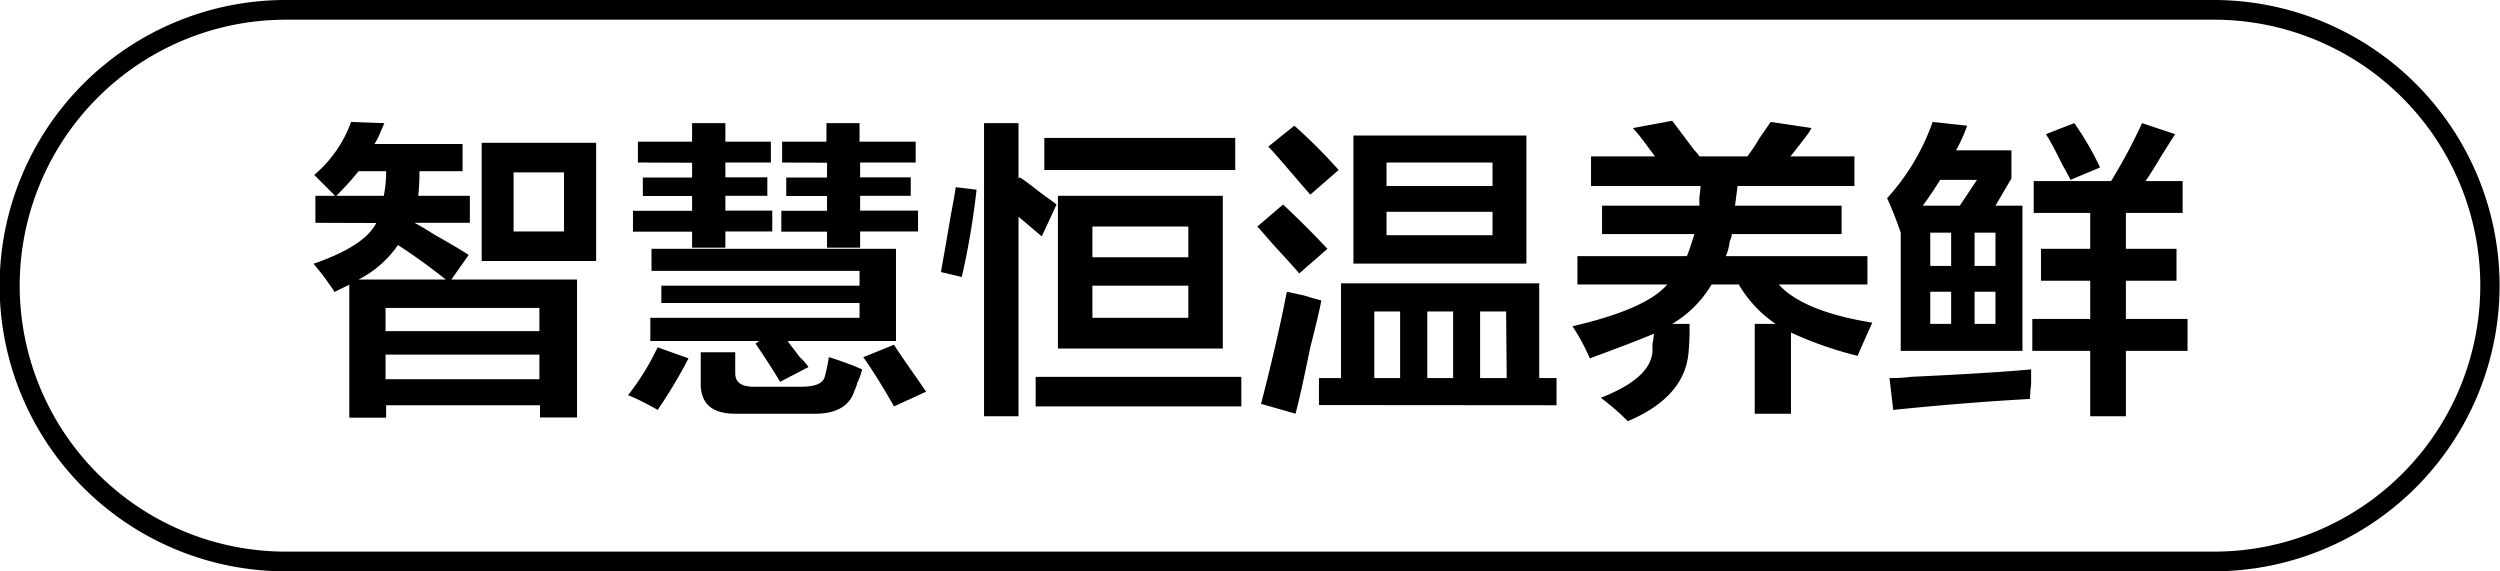
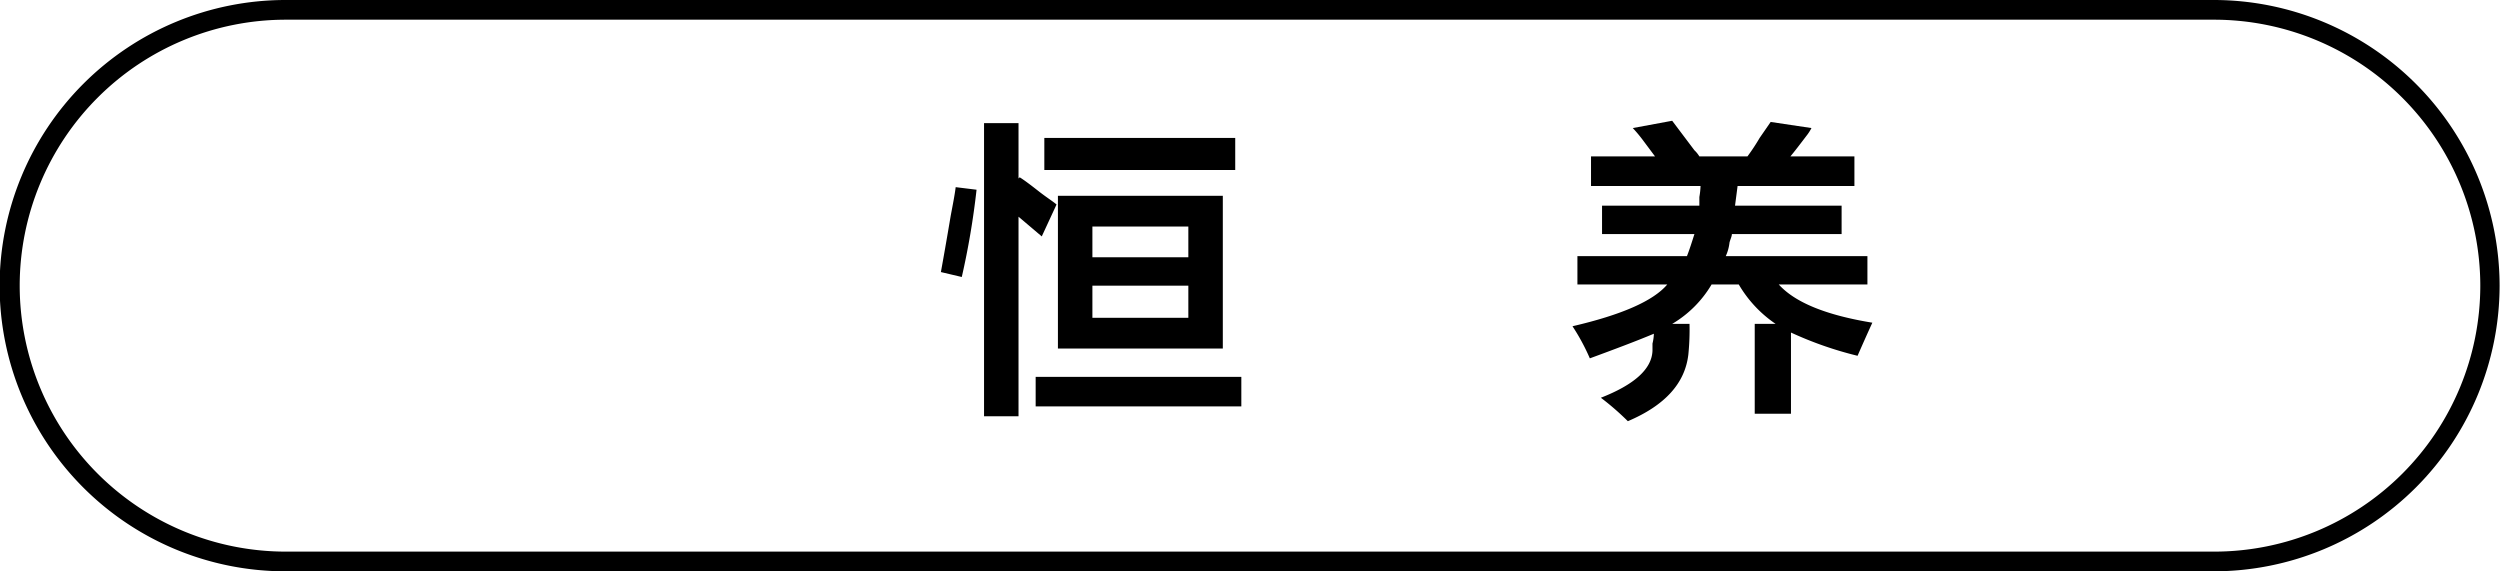
<svg xmlns="http://www.w3.org/2000/svg" id="图层_1" data-name="图层 1" width="126.9" height="29" viewBox="0 0 126.9 29">
  <g>
-     <path d="M-801.47,442.74v-1.37h1l-1.06-1.06a6.32,6.32,0,0,0,1.87-2.69l1.69.06-.19.44a3.85,3.85,0,0,1-.31.62H-794v1.38h-2.19a10.75,10.75,0,0,1-.06,1.25h2.62v1.37h-2.81c.25.13.6.34,1.06.63.75.42,1.31.75,1.69,1l-.88,1.25h6.38v7h-1.88V452h-7.81v.63h-1.87v-6.75l-.75.37a4,4,0,0,0-.25-.37,10.94,10.94,0,0,0-.82-1.06c1.71-.59,2.78-1.27,3.19-2.07Zm2.19-2.62a14.31,14.31,0,0,1-1.13,1.25H-798a6,6,0,0,0,.12-1.25Zm4.43,5.5c-.95-.75-1.77-1.33-2.43-1.75a5.44,5.44,0,0,1-2,1.75Zm-3.06,1.44v1.18h7.81v-1.18Zm0,2.37v1.25h7.81v-1.25Zm4.88-4.75v-6h5.81v6Zm1.62-4.5v3h2.56v-3Z" transform="translate(817.48 -431.43)" />
-     <path d="M-784.1,452.24c-.12-.08-.43-.25-.93-.5-.25-.12-.44-.2-.57-.25a12.61,12.61,0,0,0,1.5-2.43l1.57.56a25.75,25.75,0,0,1-1.32,2.25Zm-1-12.56v-1.06h2.75v-.94h1.69v.94h2.31v1.06h-2.31v.75h2.13v.94h-2.13v.75h2.38v1.06h-2.38V444h-1.69v-.81h-3v-1.06h3v-.75h-2.5v-.94h2.5v-.75Zm.63,9.06v-1.18h10.62v-.75h-10.06v-.88h10.06v-.75h-10.56v-1.12H-772v4.68h-5.5c.12.17.33.44.62.82a3.22,3.22,0,0,1,.44.5l-1.44.75c-.25-.42-.66-1.07-1.25-1.94l.19-.13Zm4.31,3.69c-1.21,0-1.79-.54-1.75-1.62v-1.5h1.75v1.06c0,.46.31.69.94.69h2.37c.75,0,1.17-.15,1.25-.57a7.33,7.33,0,0,0,.19-.93c.29.08.71.23,1.25.43l.44.19a2.91,2.91,0,0,1-.25.69,1.28,1.28,0,0,1-.13.37c-.25.84-1,1.23-2.18,1.19Zm2.38-12.75v-1.06h2.25v-.94h1.68v.94H-771v1.06h-2.82v.75h2.57v.94h-2.57v.75h2.94v1.06h-2.94V444h-1.68v-.81h-2.32v-1.06h2.32v-.75h-2.07v-.94h2.07v-.75Zm5.68,12.38c-.5-.88-1-1.71-1.56-2.5l1.56-.63c.13.21.34.52.63.94s.54.77,1,1.44Z" transform="translate(817.48 -431.43)" />
    <path d="M-768.66,445.49l-1.06-.25c.12-.66.29-1.62.5-2.87.12-.63.21-1.1.25-1.44l1.06.13A39.43,39.43,0,0,1-768.66,445.49Zm4.06-2.06-1.18-1v10.13h-1.75V437.68h1.75v2.81l.06-.06c.21.13.52.36.94.69s.73.52.93.69Zm-.31,8.63v-1.5h10.44v1.5Zm.44-12v-1.63h9.69v1.63Zm.69,9.06v-7.75h8.37v7.75Zm1.75-6.19v1.56h4.87v-1.56Zm0,3v1.63h4.87v-1.63Z" transform="translate(817.48 -431.43)" />
-     <path d="M-751.53,445.31c-.21-.25-.57-.65-1.07-1.19s-.81-.94-1.06-1.19l1.31-1.12q1.26,1.19,2.25,2.25Zm-.19,7.12-1.75-.5q.81-3.12,1.31-5.69l.88.19c.41.13.71.21.87.25-.08.46-.27,1.25-.56,2.38C-751.3,450.68-751.55,451.81-751.72,452.43Zm.75-11.12c-.88-1-1.58-1.86-2.13-2.44l1.32-1.06a26.52,26.52,0,0,1,2.25,2.25Zm.44,10.68v-1.37h1.12v-4.81h10.06v4.81h.88V452Zm1.75-7.18v-6.5H-740v6.5Zm1.06,2.43v3.38h1.31v-3.38Zm.62-7.56v1.19h5.38v-1.19Zm0,2.5v1.19h5.38v-1.19Zm2.07,5.06v3.38h1.31v-3.38Zm4,0h-1.32v3.38H-741Z" transform="translate(817.48 -431.43)" />
    <path d="M-728.41,452.43v-4.56h1.06a6.2,6.2,0,0,1-1.87-2h-1.38a5.67,5.67,0,0,1-2,2h.88a12.5,12.5,0,0,1-.06,1.56c-.17,1.46-1.19,2.58-3.07,3.38a13.46,13.46,0,0,0-1.37-1.19c1.71-.67,2.58-1.46,2.62-2.38v-.37a2.25,2.25,0,0,0,.07-.5c-.88.37-2,.79-3.25,1.25a10.68,10.68,0,0,0-.88-1.63c2.5-.58,4.11-1.29,4.81-2.12h-4.56v-1.44h5.56c.13-.33.25-.71.38-1.12h-4.69v-1.44h4.94v-.44a4,4,0,0,0,.06-.56h-5.56v-1.5h3.25l-.56-.75a7.38,7.38,0,0,0-.57-.69l2-.37,1.13,1.5a1.4,1.4,0,0,1,.25.31h2.44a10.21,10.21,0,0,0,.62-.94l.56-.81,2.07.31a2.37,2.37,0,0,1-.19.31c-.38.5-.67.88-.88,1.13h3.25v1.5h-5.93l-.13,1H-724v1.44h-5.57c0,.12-.08.27-.12.43a2.24,2.24,0,0,1-.19.69h7.19v1.44h-4.5c.83.92,2.42,1.56,4.75,1.94q-.37.81-.75,1.68a18.47,18.47,0,0,1-3.38-1.18v4.12Z" transform="translate(817.48 -431.43)" />
-     <path d="M-721,443.24a18.76,18.76,0,0,0-.69-1.75,11.32,11.32,0,0,0,2.31-3.87l1.75.19a8,8,0,0,1-.56,1.25h2.81v1.43l-.81,1.38h1.37v7.37H-721v-6Zm-.38,9-.19-1.62c.25,0,.61,0,1.07-.06,2.71-.13,4.75-.25,6.12-.38v.75a6.78,6.78,0,0,0-.06.75C-716.76,451.81-719.07,452-721.41,452.24Zm4.25-11.68H-719c-.25.41-.54.85-.88,1.31H-718Zm-2.37,2.68v1.69h1.06v-1.69Zm0,3v1.63h1.06v-1.63Zm3.31-3h-1.06v1.69h1.06Zm-1.06,3v1.63h1.06v-1.63Zm3-4v-1.62h3.93a27.76,27.76,0,0,0,1.57-2.94l1.68.56-.68,1.07c-.34.58-.61,1-.82,1.31h1.88v1.62h-2.88v1.82H-707v1.62h-2.57v1.94h3.13v1.62h-3.13v3.32h-1.81v-3.32h-2.94v-1.62h2.94v-1.94h-2.5v-1.62h2.5v-1.82Zm1.87-1.68c-.08-.17-.23-.44-.44-.82q-.49-1-.81-1.5l1.44-.56a14.94,14.94,0,0,1,1.31,2.25Z" transform="translate(817.48 -431.43)" />
  </g>
  <path d="M-705.08,460.43H-803a14.51,14.51,0,0,1-14.5-14.5,14.52,14.52,0,0,1,14.5-14.5h97.9a14.52,14.52,0,0,1,14.5,14.5A14.52,14.52,0,0,1-705.08,460.43Zm-97.9-28a13.51,13.51,0,0,0-13.5,13.5,13.51,13.51,0,0,0,13.5,13.5h97.9a13.51,13.51,0,0,0,13.5-13.5,13.52,13.52,0,0,0-13.5-13.5Z" transform="translate(817.48 -431.43)" />
</svg>